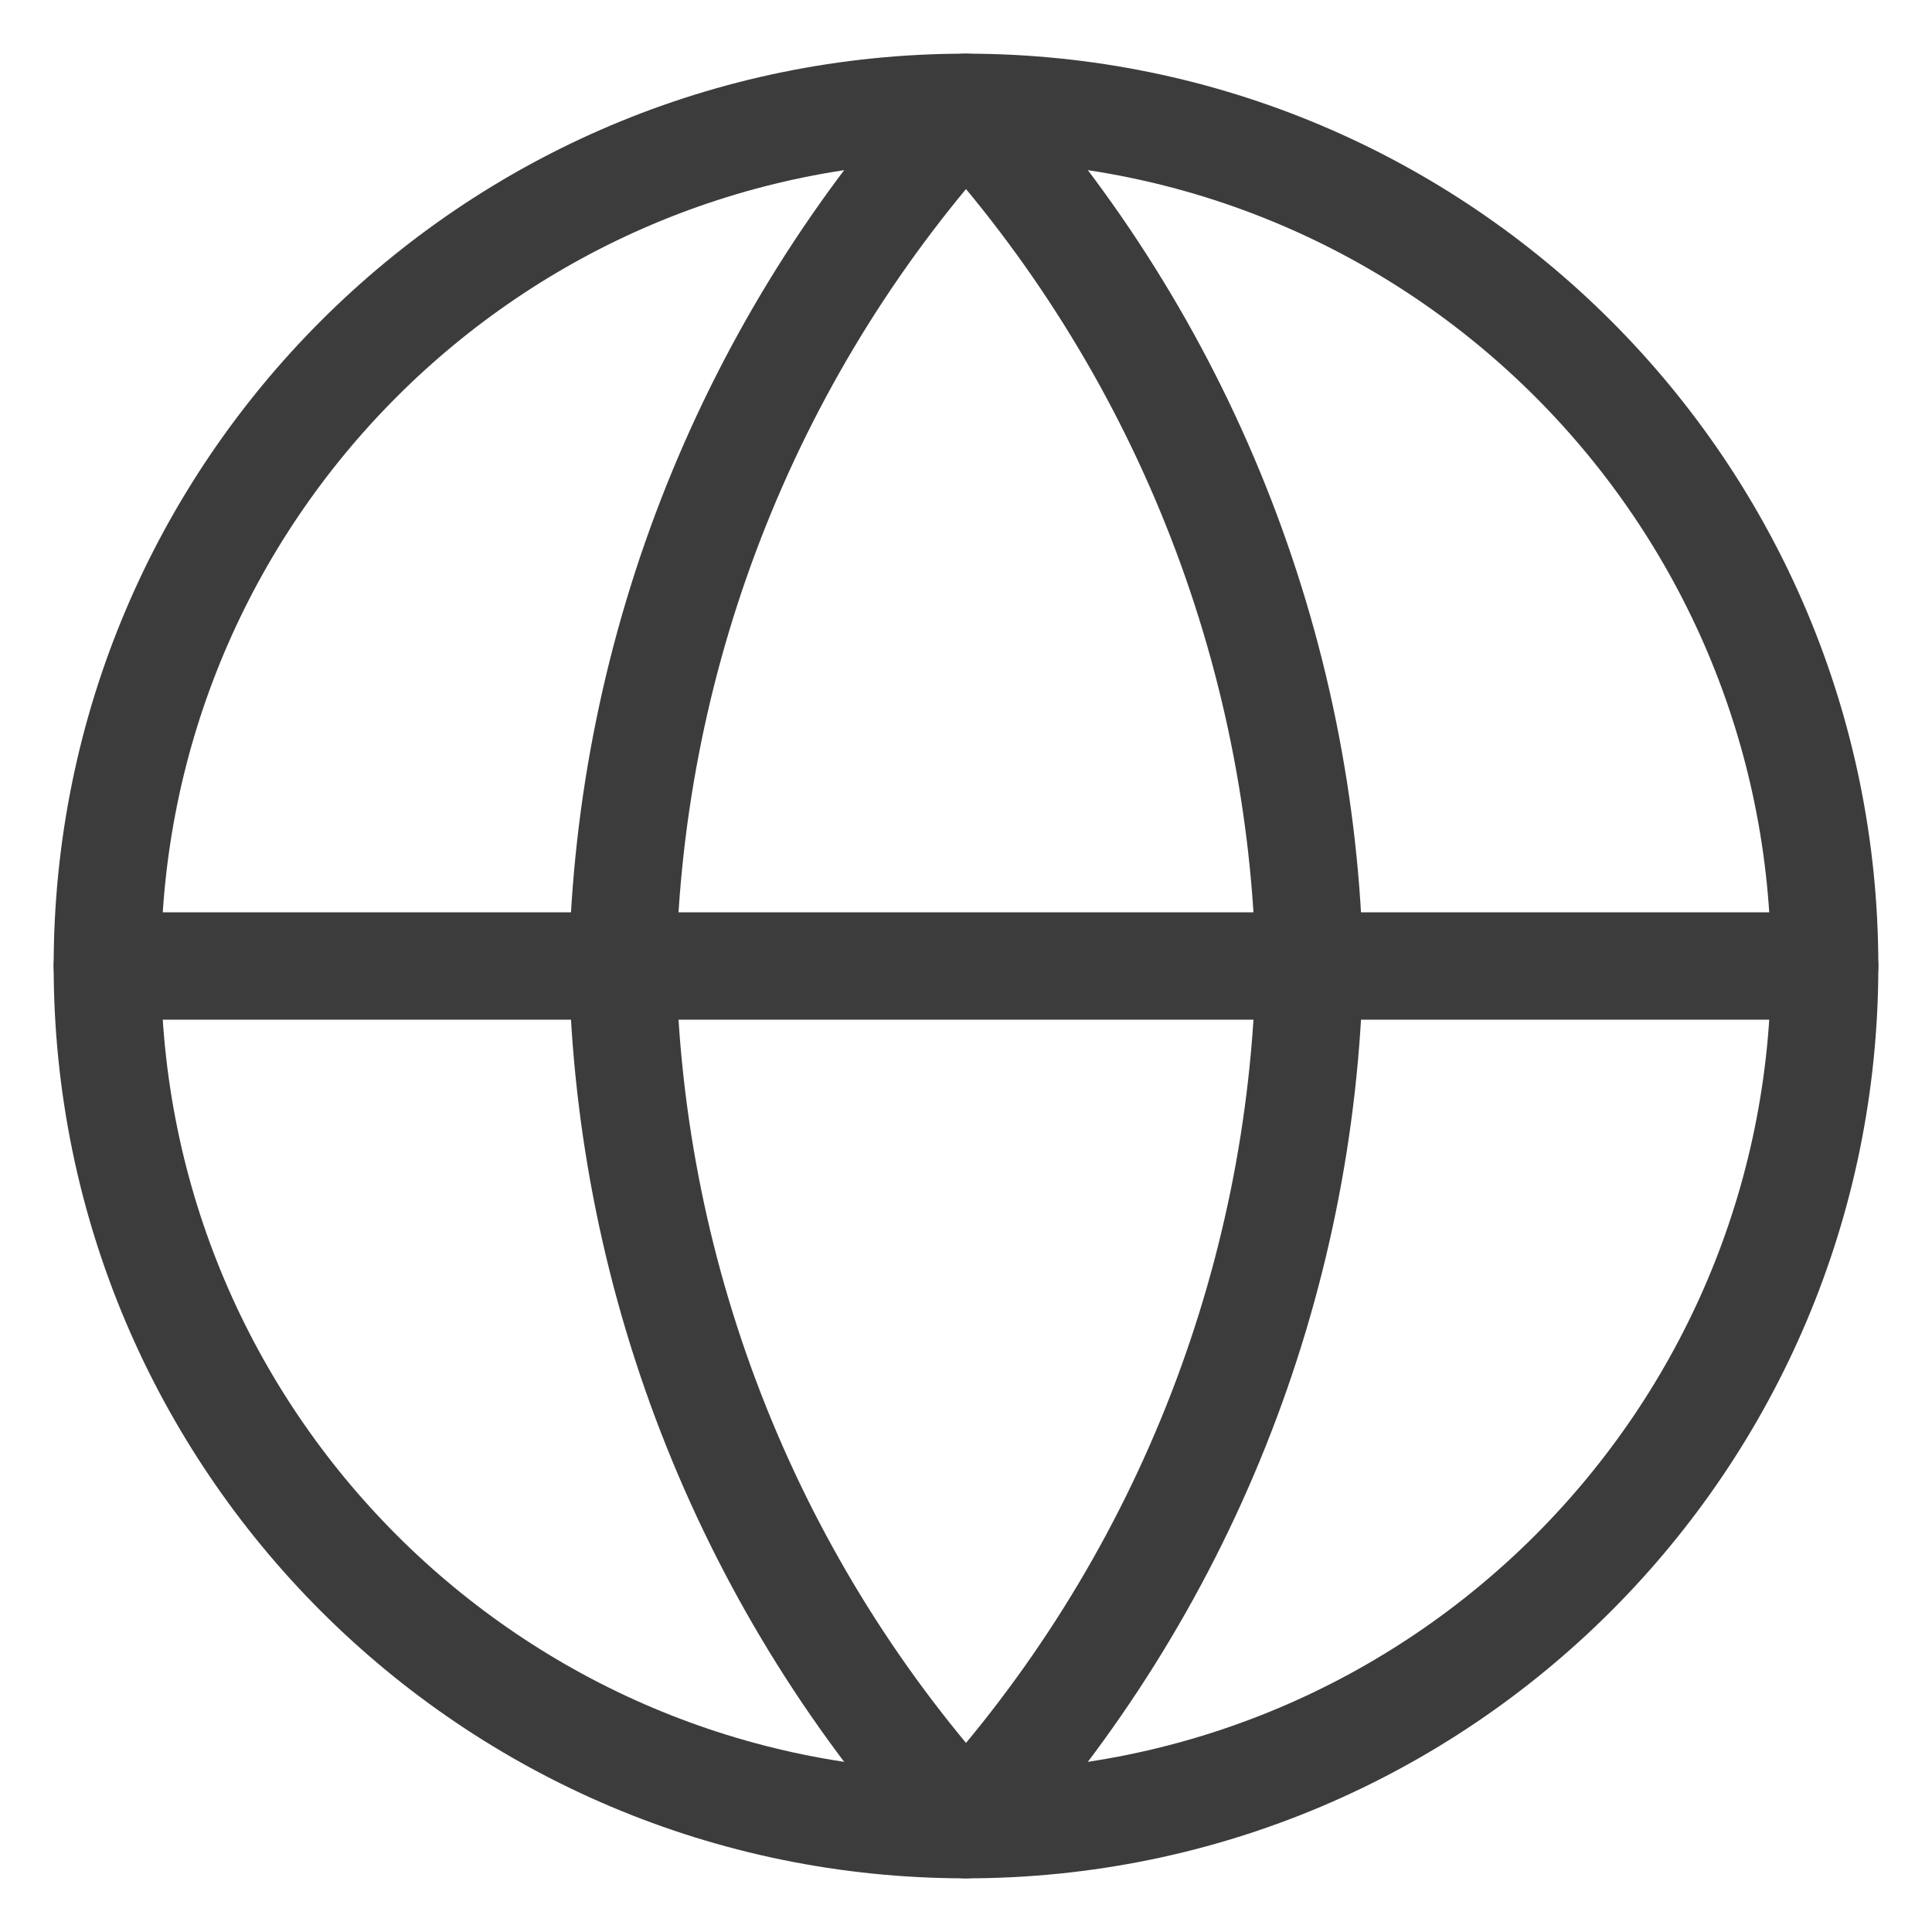
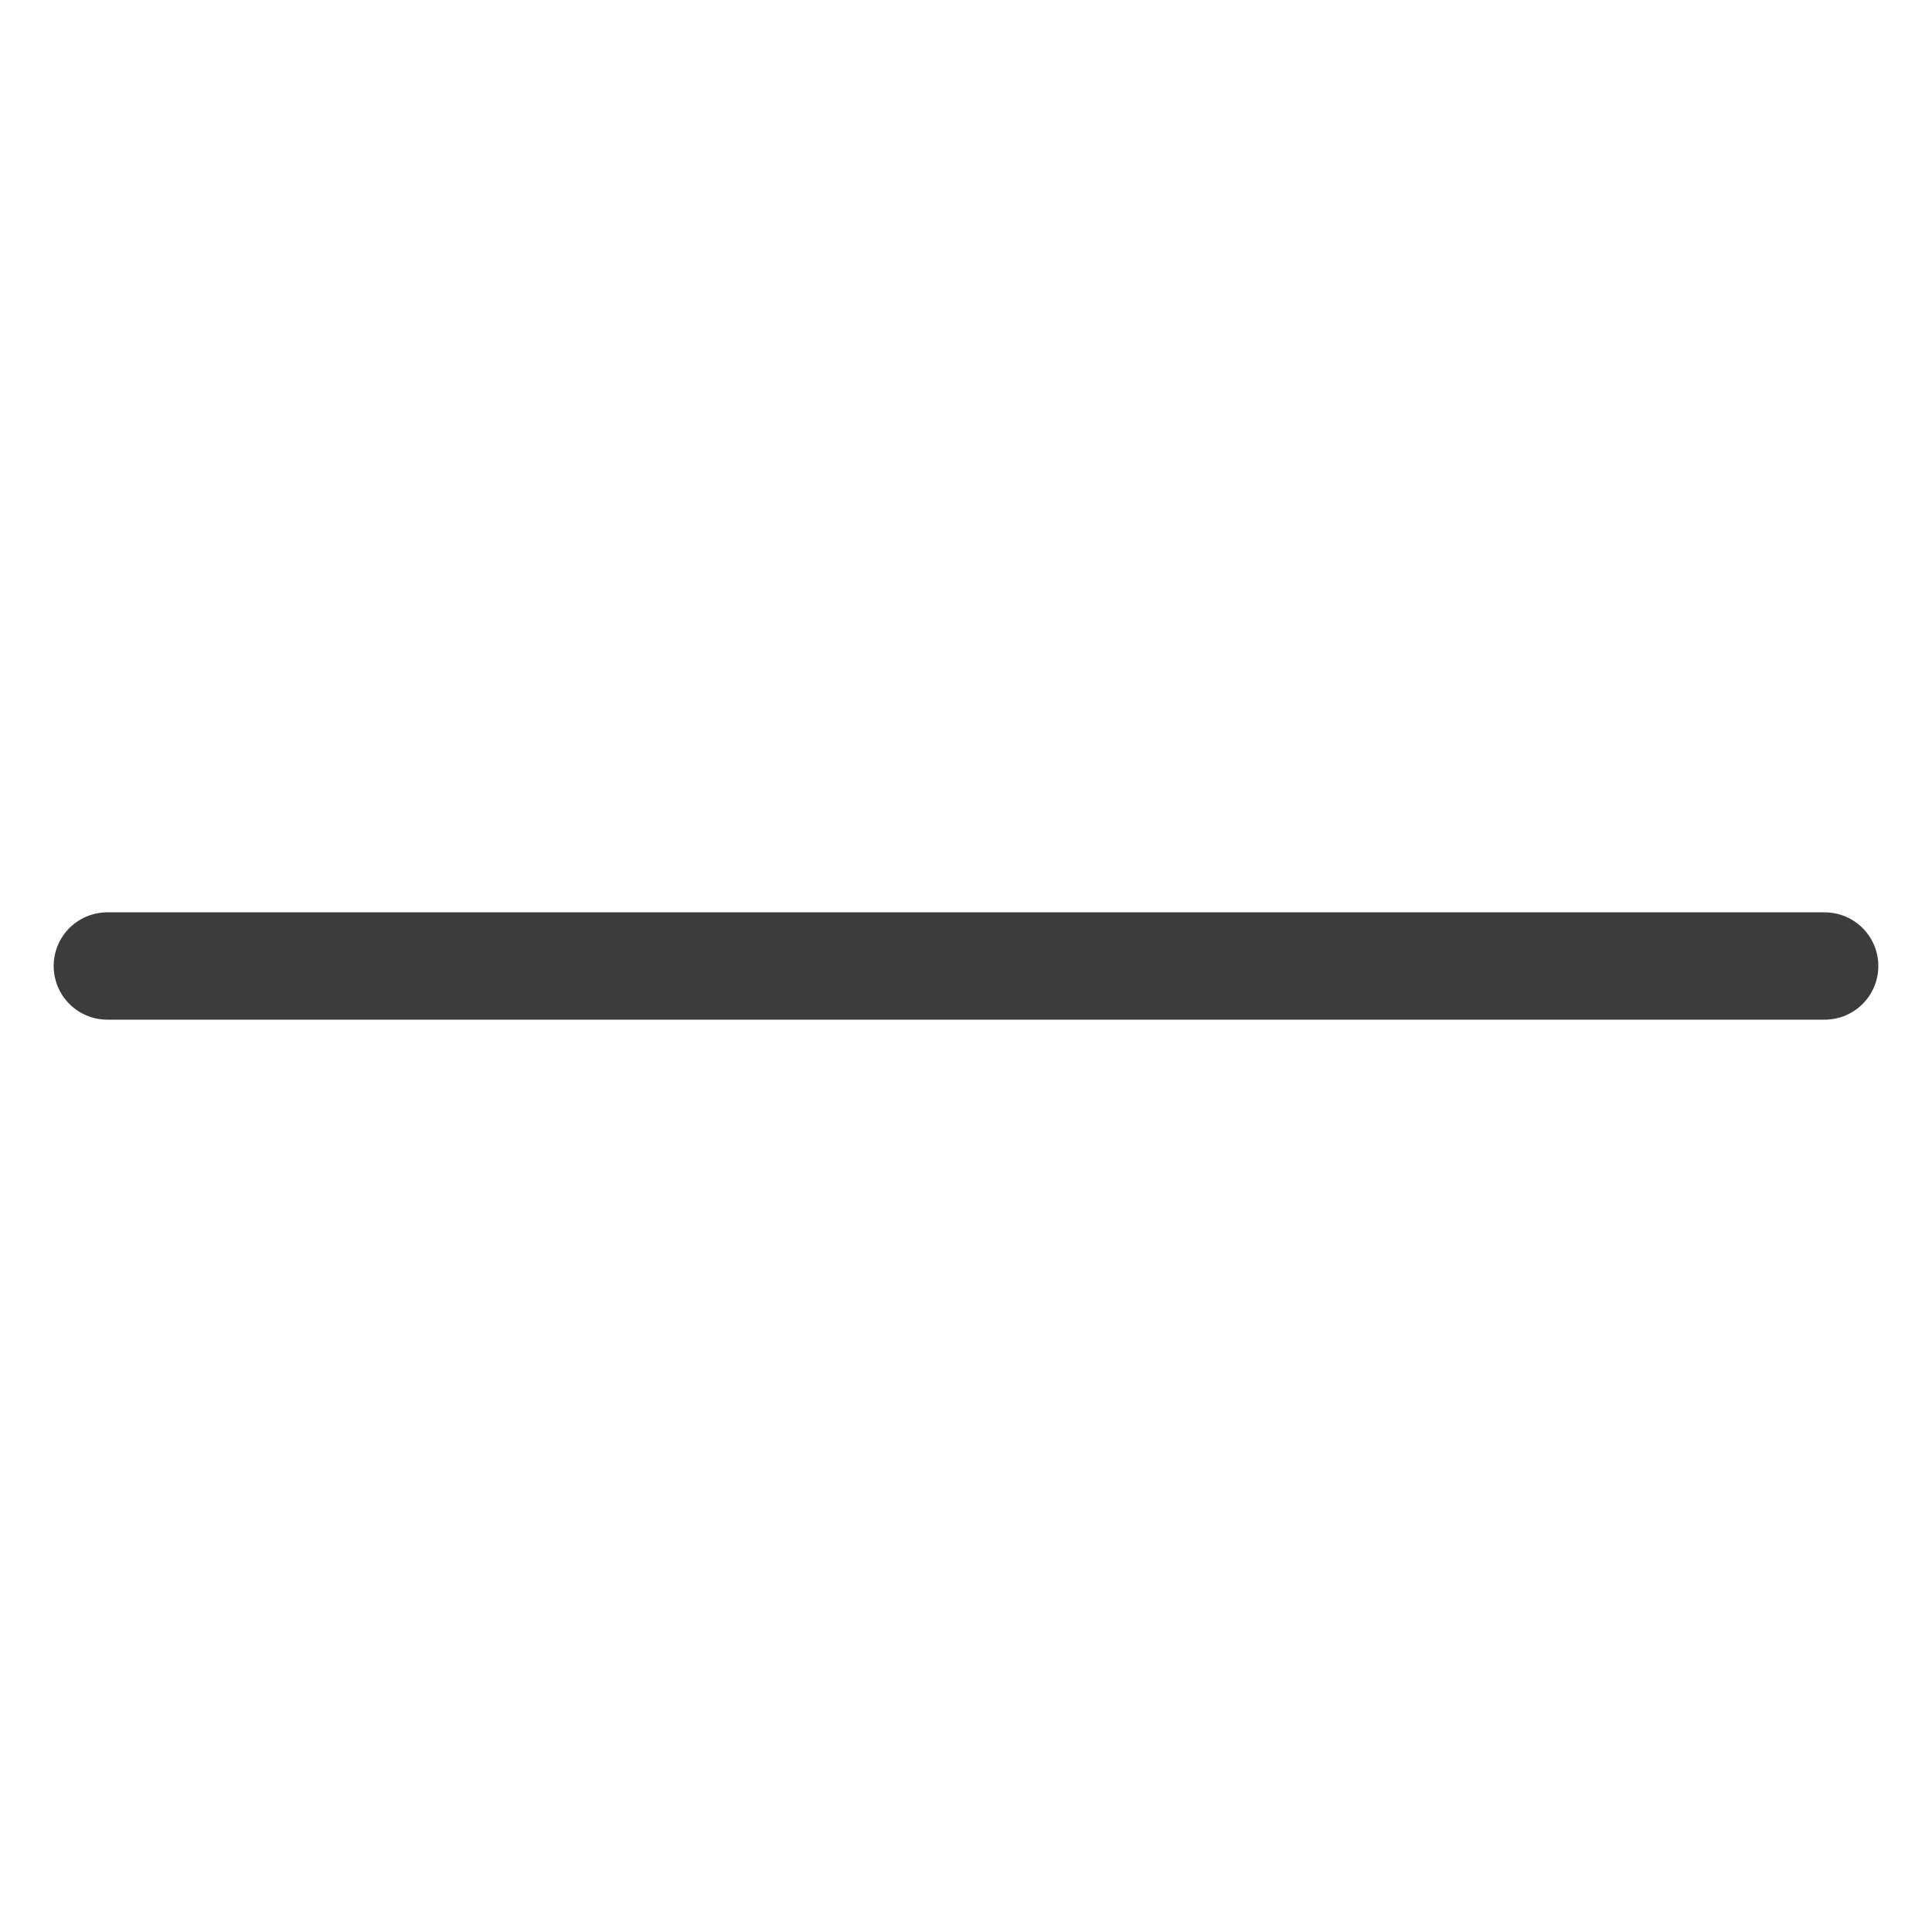
<svg xmlns="http://www.w3.org/2000/svg" width="18" height="18" viewBox="0 0 18 18" fill="none">
-   <path fill-rule="evenodd" clip-rule="evenodd" d="M9 17C13.418 17 17 13.418 17 9C17 4.582 13.418 1 9 1C4.582 1 1 4.582 1 9C1 13.418 4.582 17 9 17Z" stroke="#3C3C3C" stroke-linecap="round" stroke-linejoin="round" />
  <path d="M1 9H17" stroke="#3C3C3C" stroke-linecap="round" stroke-linejoin="round" />
-   <path fill-rule="evenodd" clip-rule="evenodd" d="M9 1C11.001 3.191 12.138 6.034 12.2 9C12.138 11.966 11.001 14.809 9 17C6.999 14.809 5.862 11.966 5.8 9C5.862 6.034 6.999 3.191 9 1V1Z" stroke="#3C3C3C" stroke-linecap="round" stroke-linejoin="round" />
</svg>